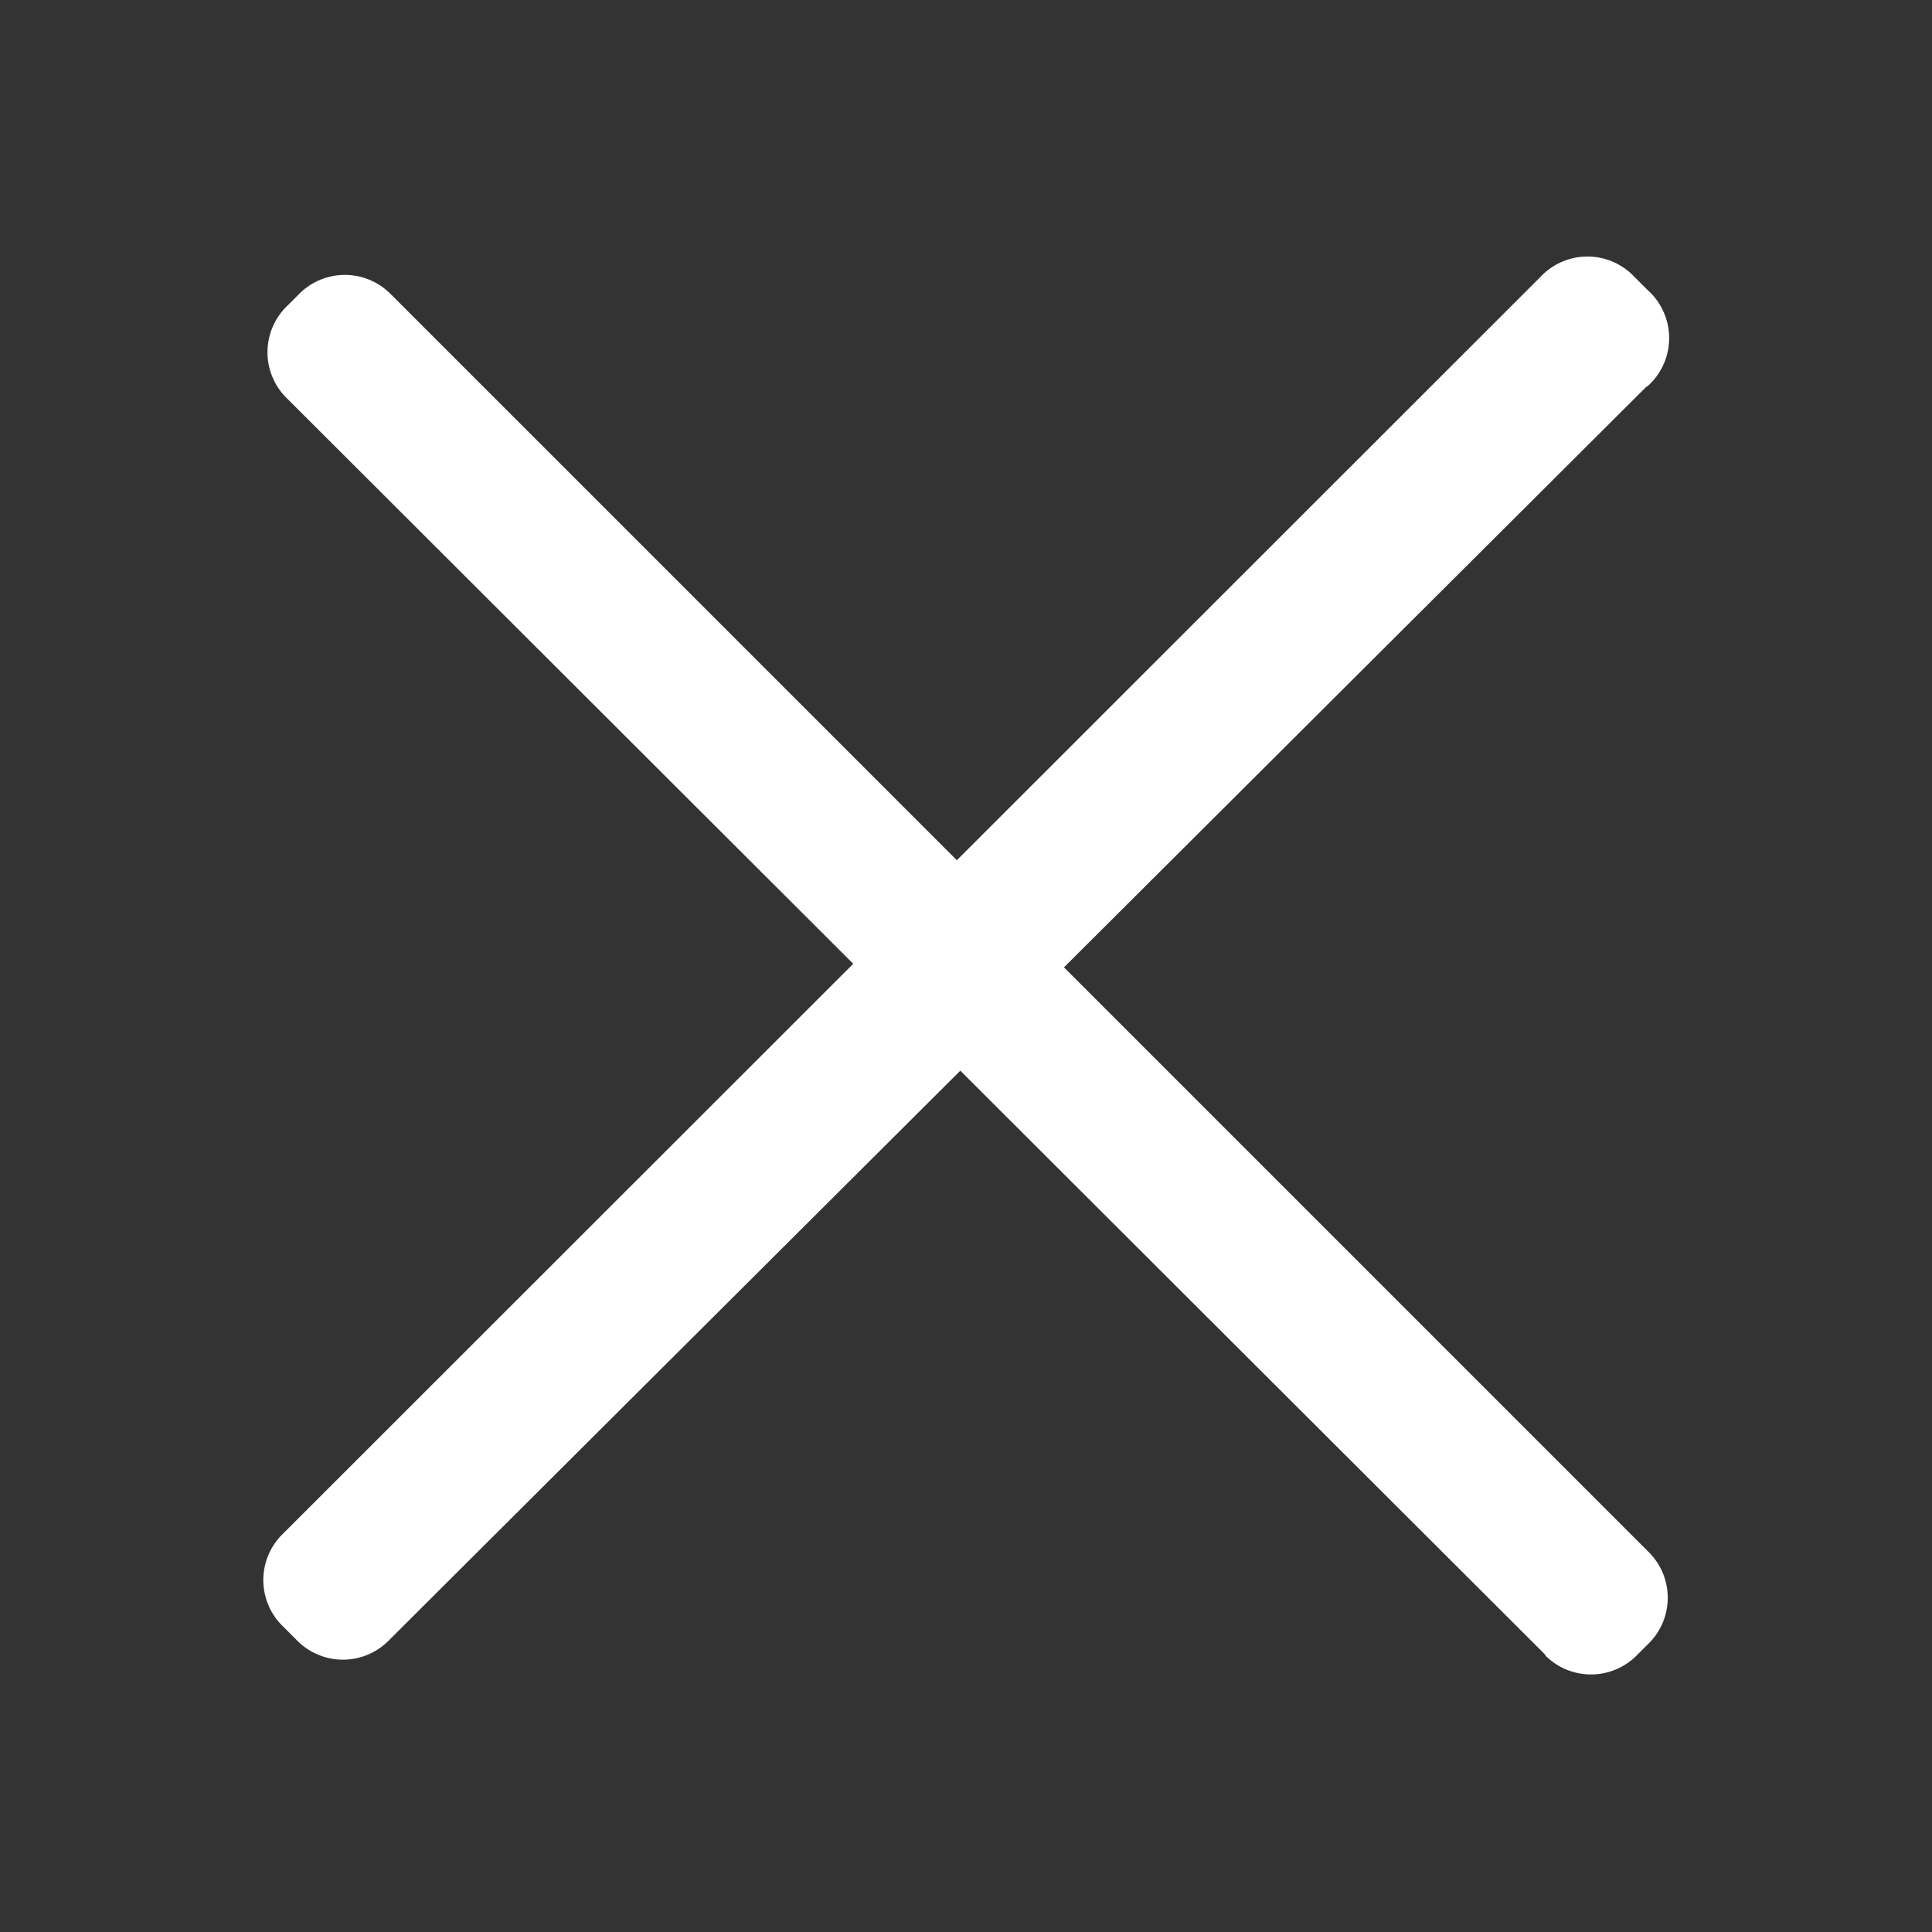
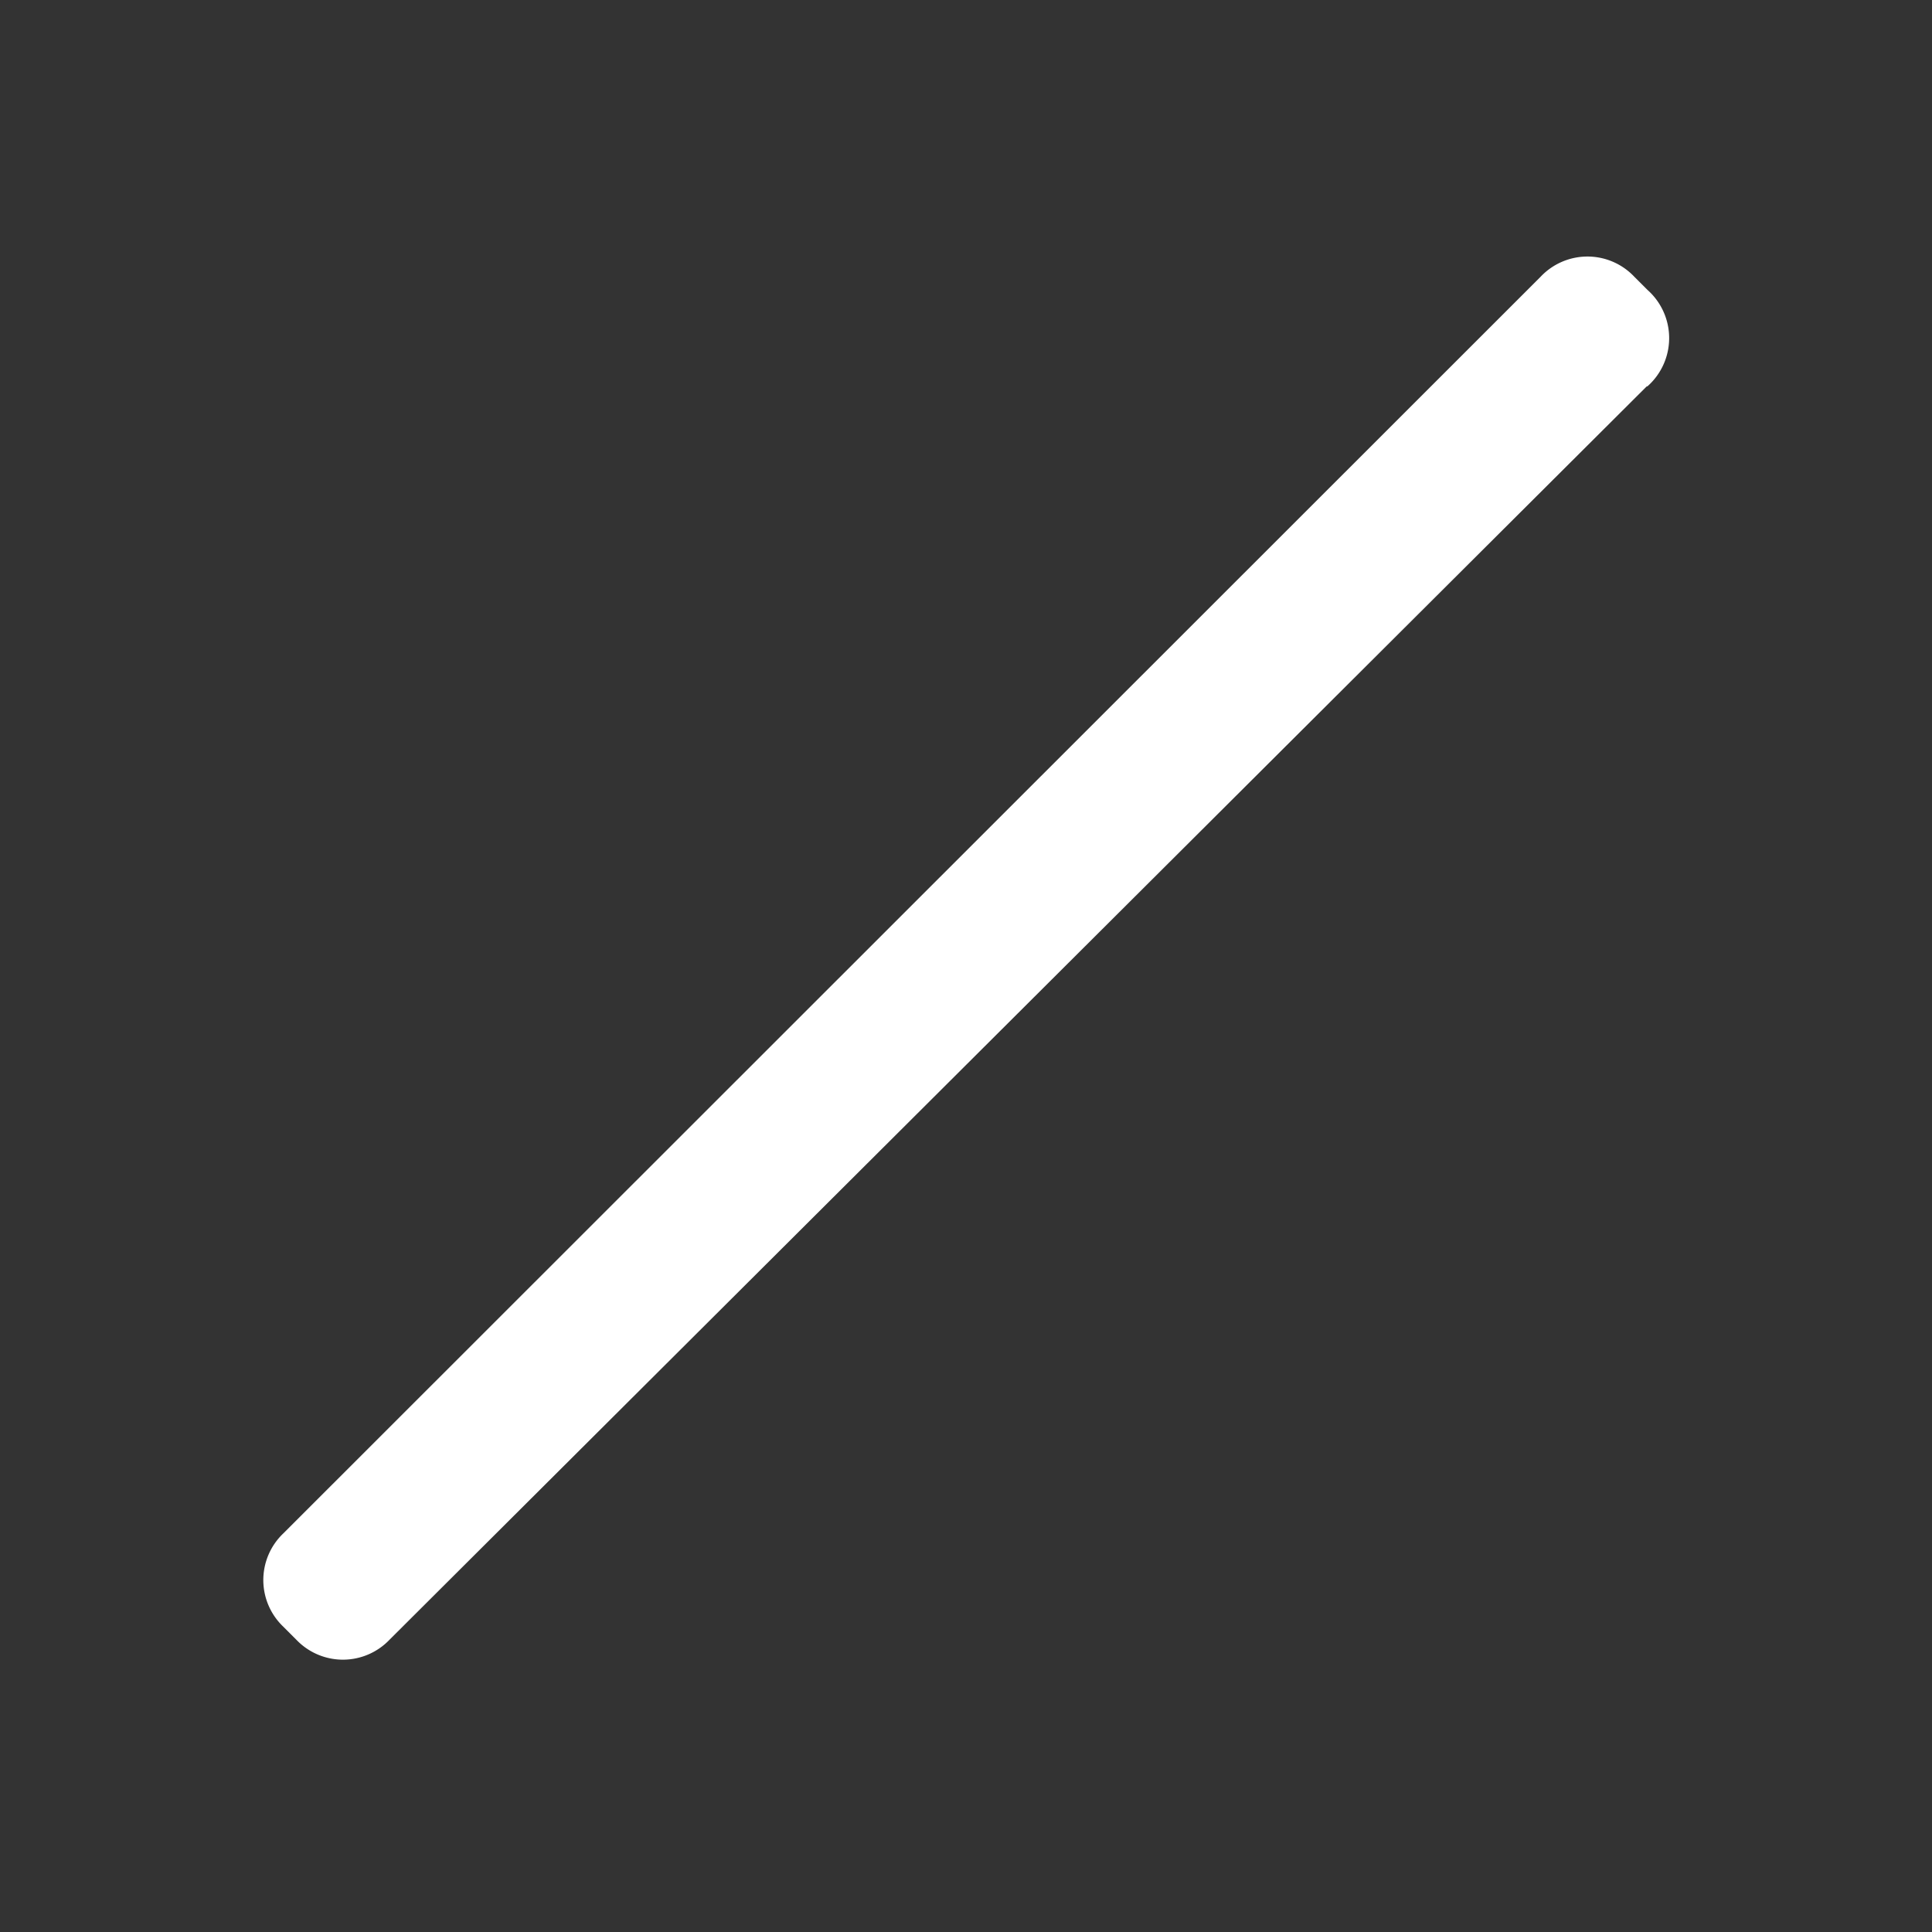
<svg xmlns="http://www.w3.org/2000/svg" viewBox="0 0 30 30" fill="#ffffff">
  <rect x="0" y="0" width="30" height="30" fill="#333333" stroke="none" />
  <path d="M25.57 6L6.05 25.46a1 1 0 0 1-1.45 0l-.2-.2a1 1 0 0 1 0-1.45L23.92 4.3a1 1 0 0 1 1.46 0l.2.2a1 1 0 0 1 0 1.5z" />
-   <path d="M24 25.7L4.47 6.2a1 1 0 0 1 0-1.46l.16-.16a1 1 0 0 1 1.45 0l19.5 19.5a1 1 0 0 1 0 1.46l-.16.16a1 1 0 0 1-1.43 0z" />
</svg>